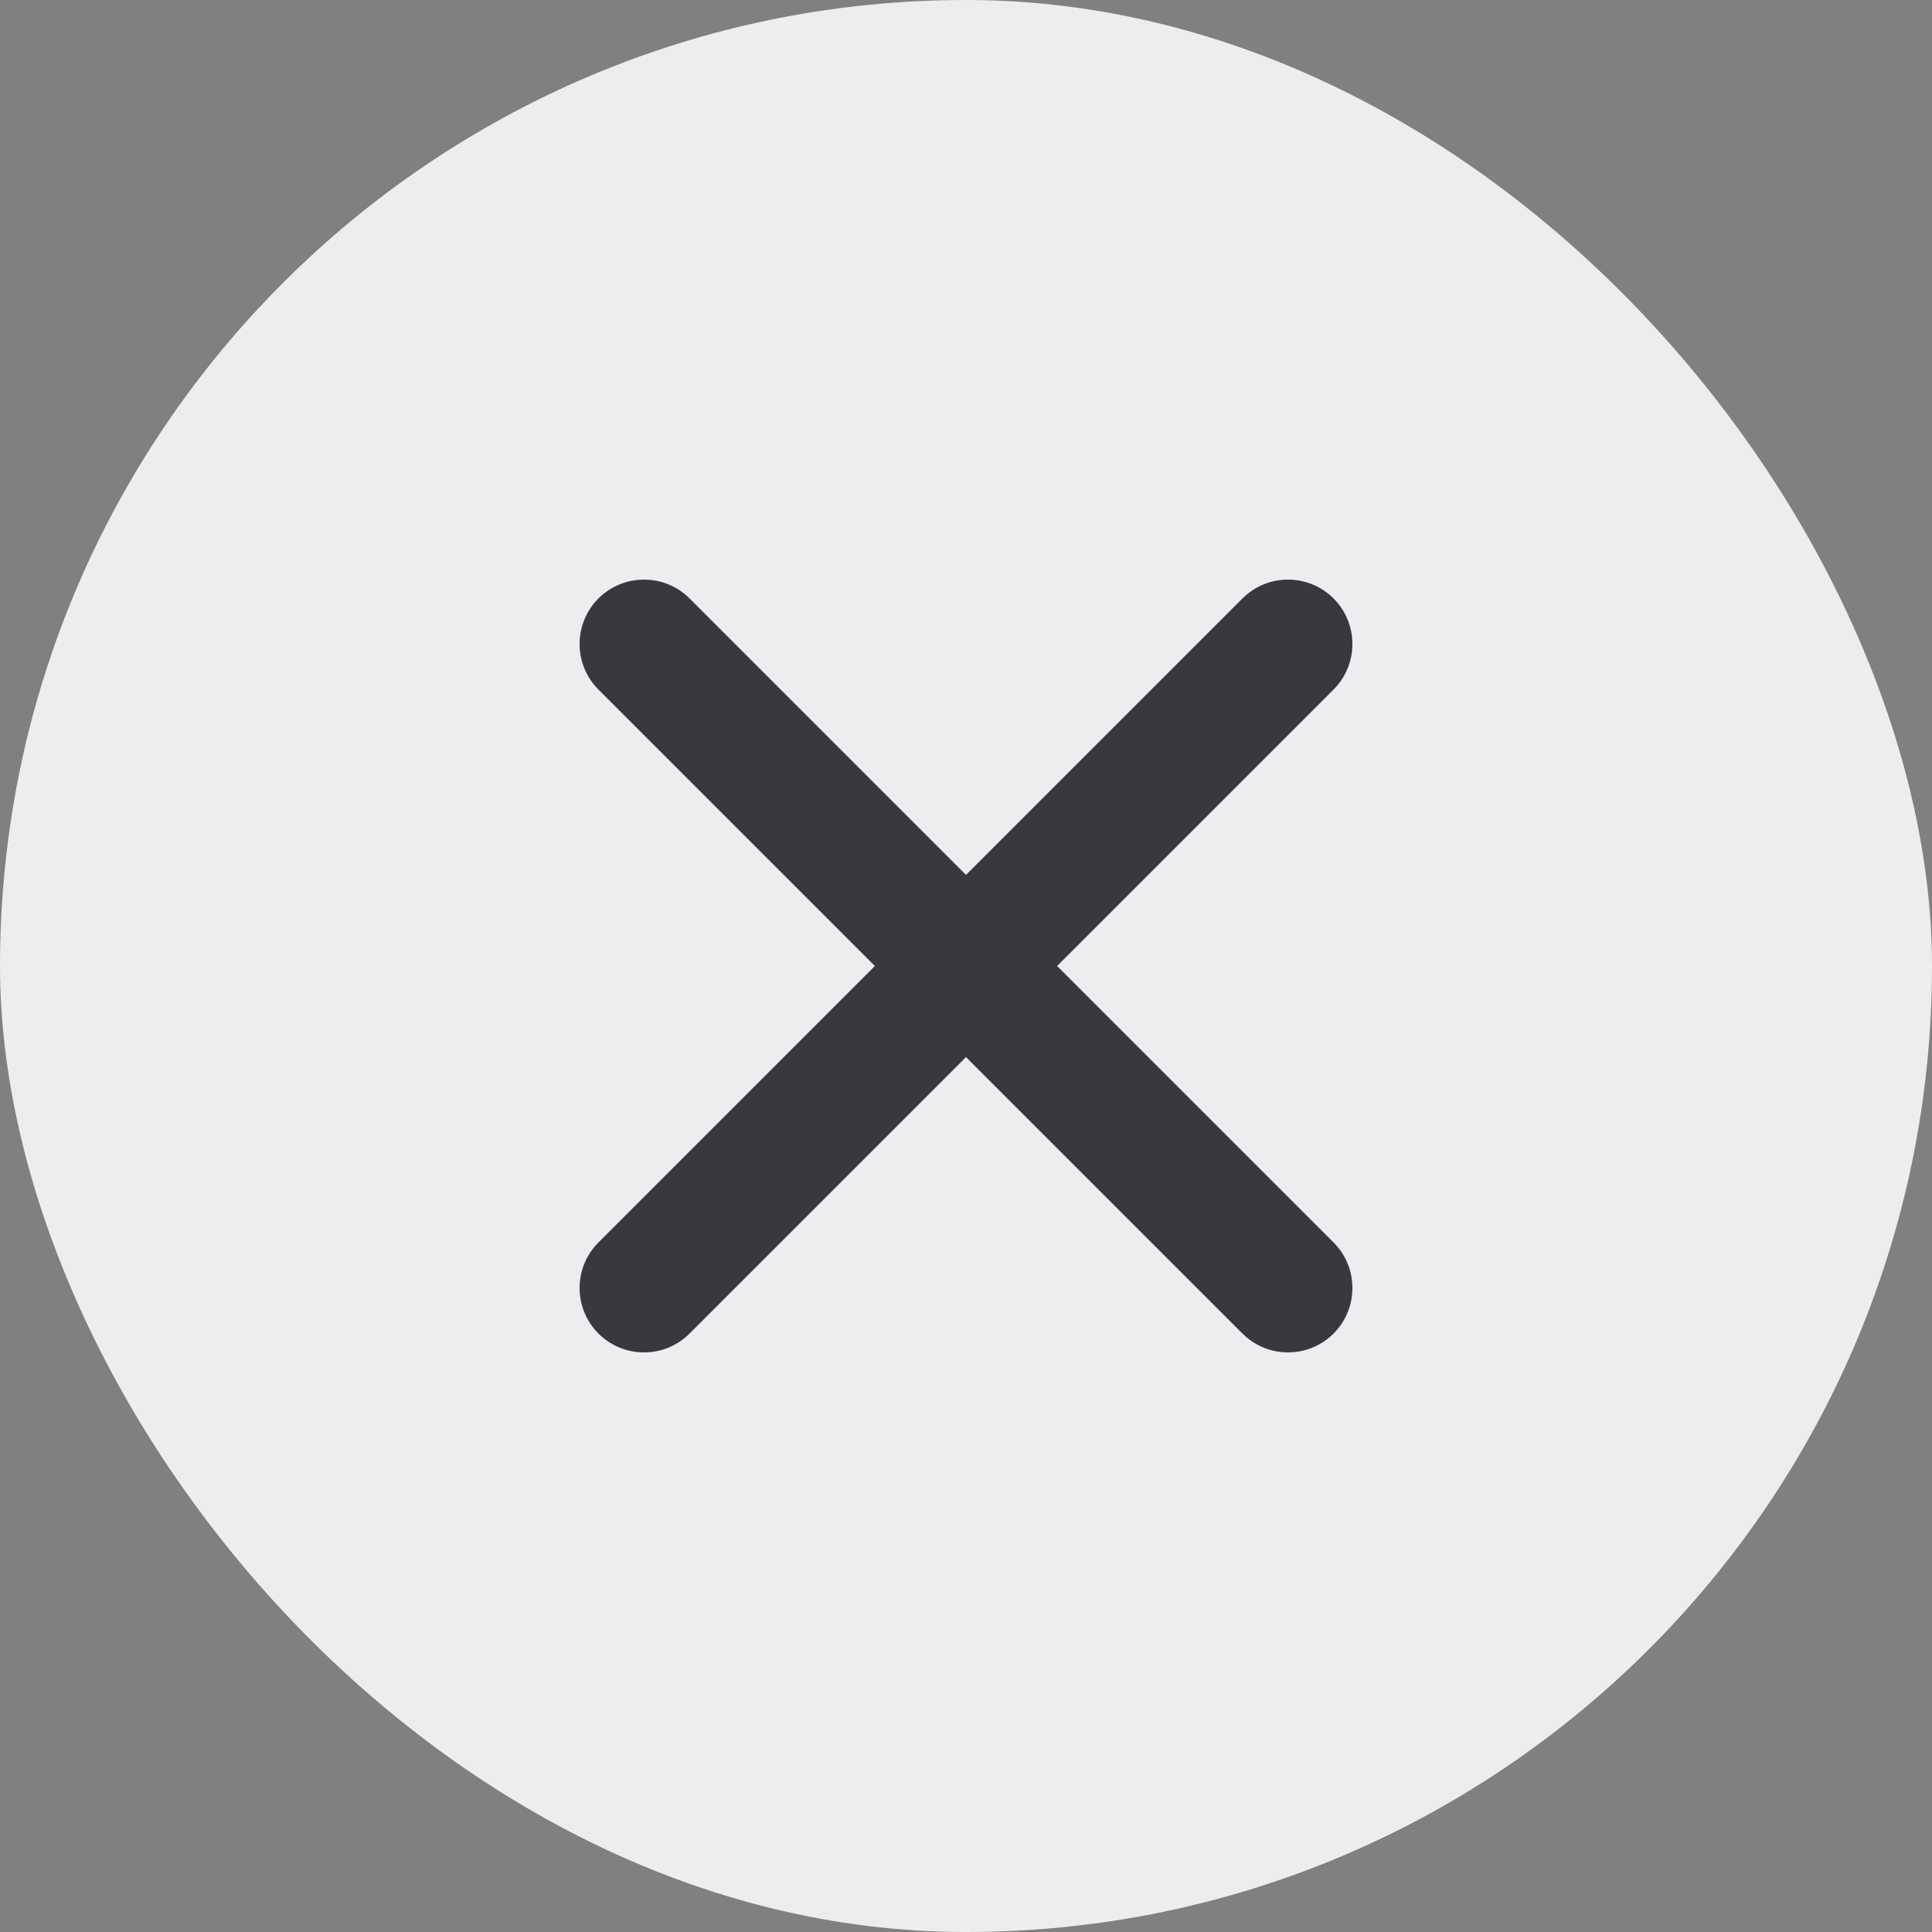
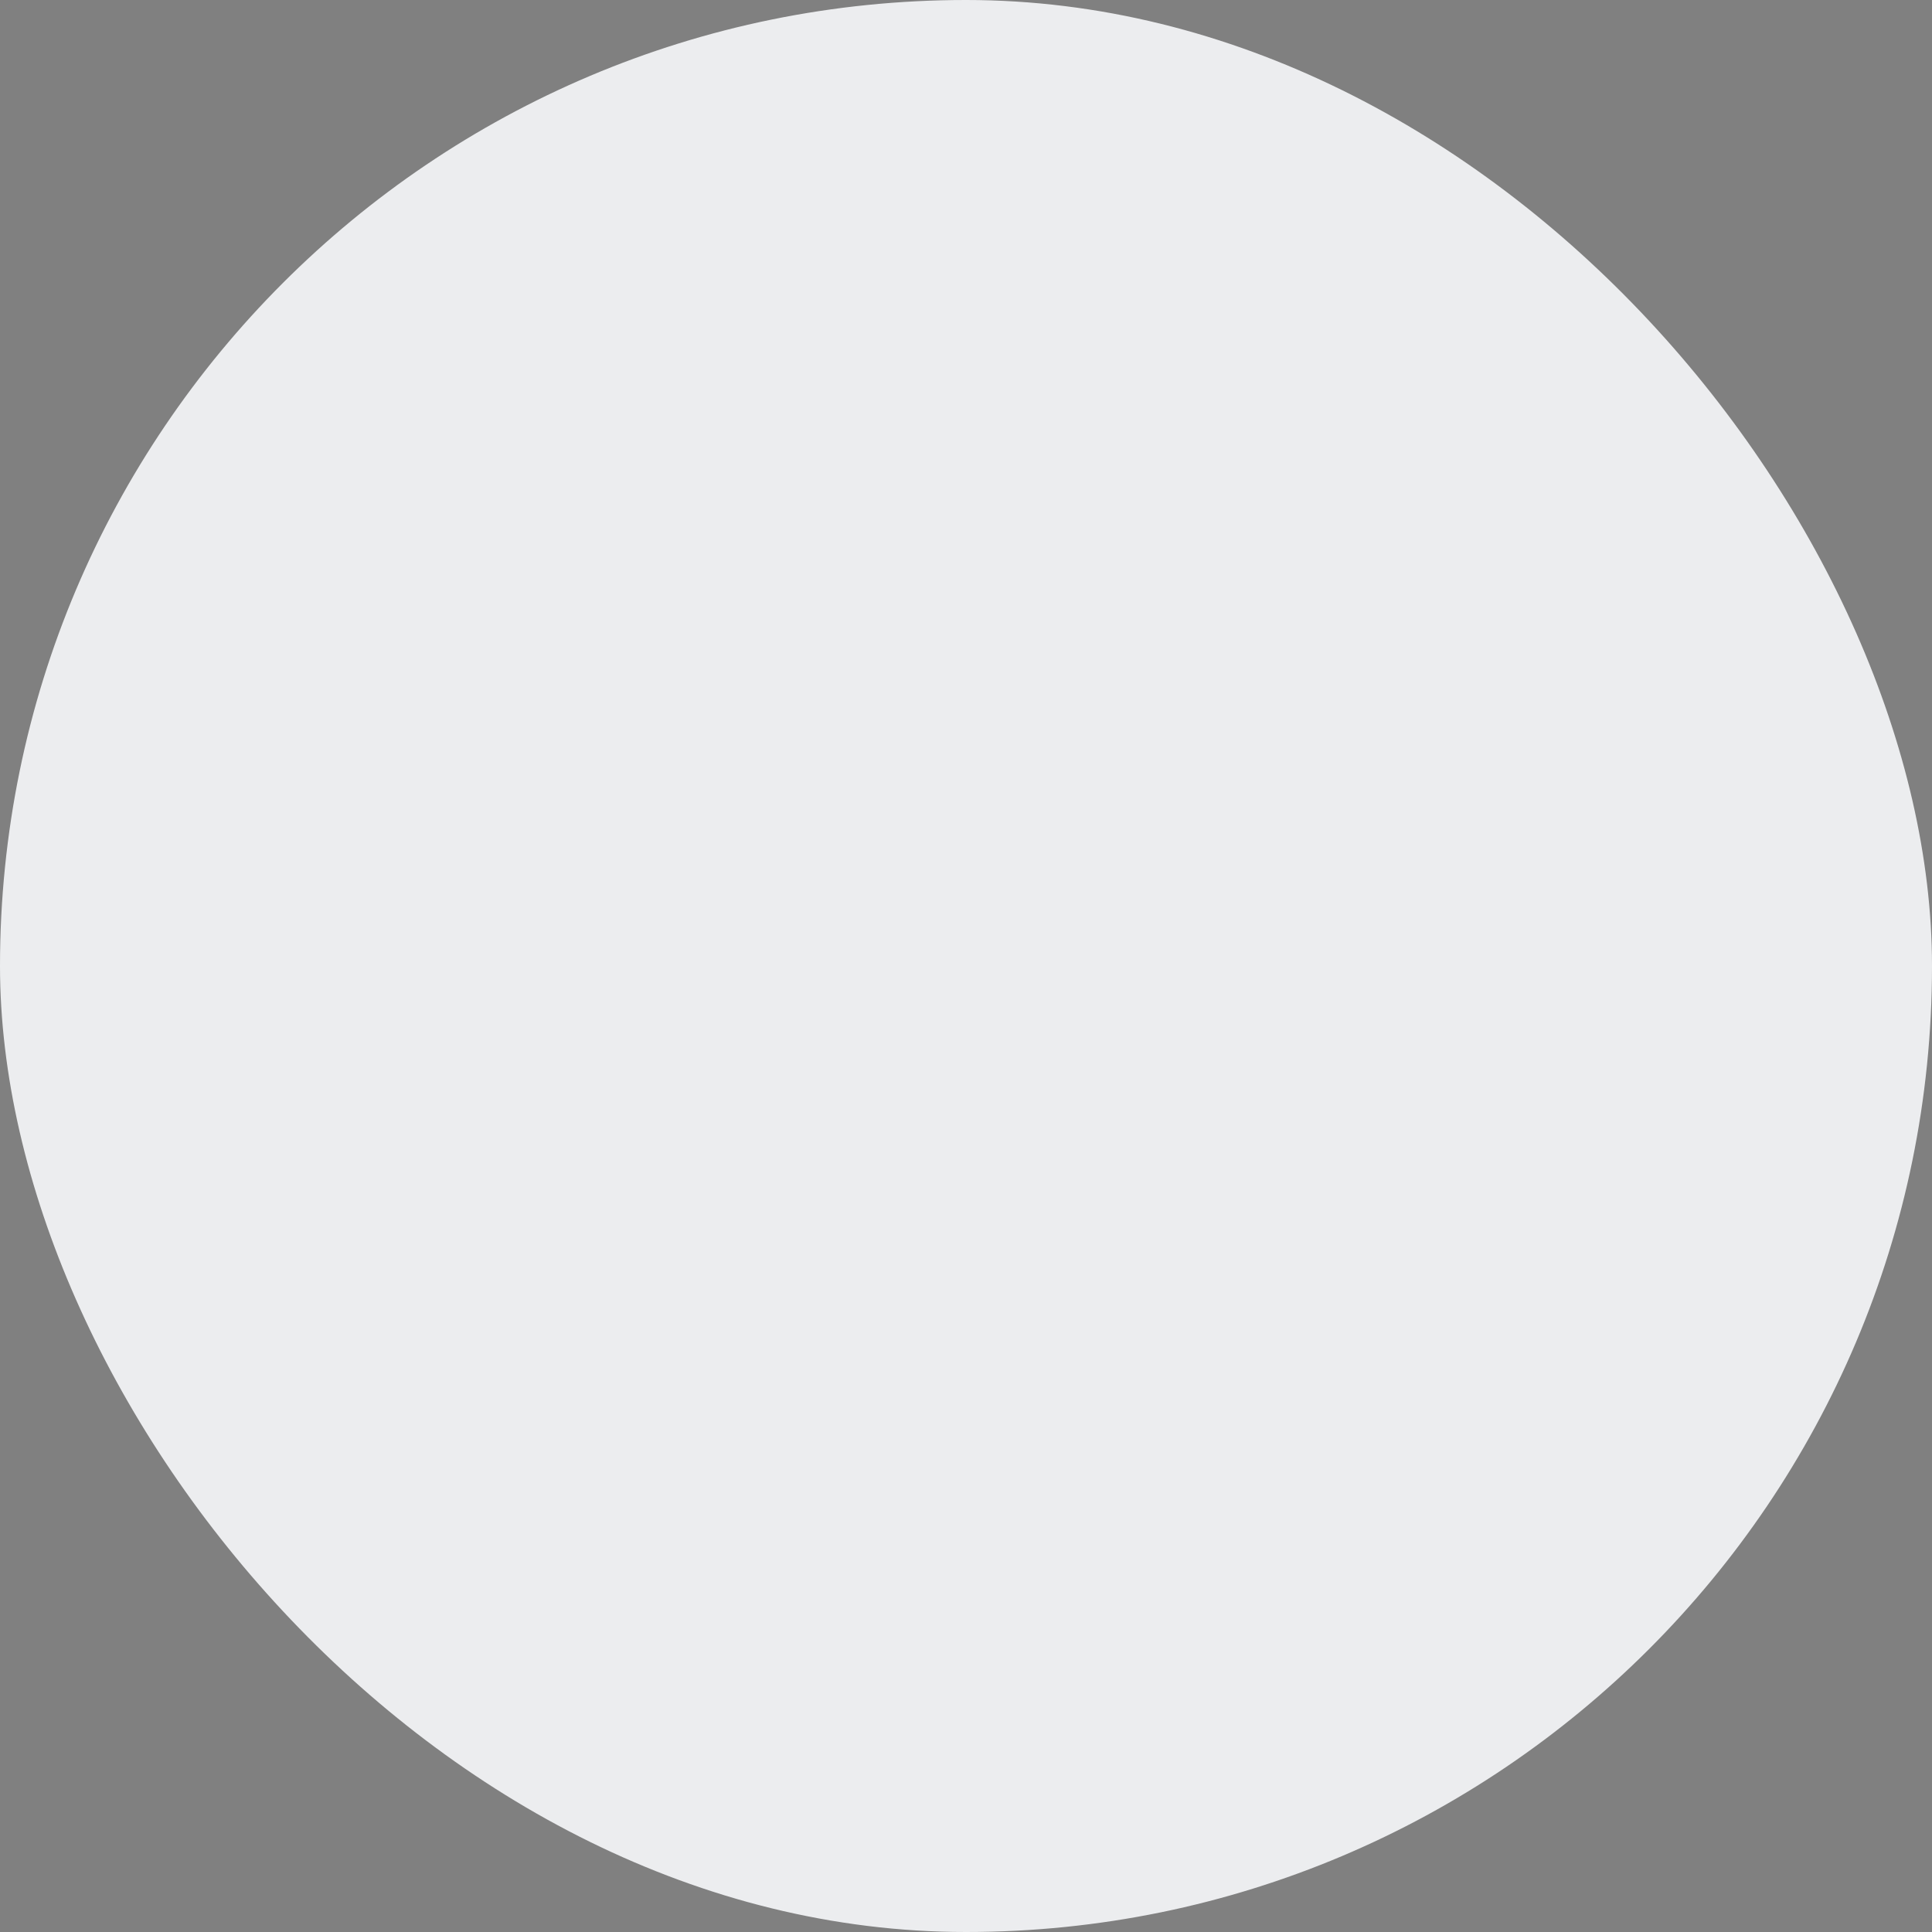
<svg xmlns="http://www.w3.org/2000/svg" width="20" height="20" viewBox="0 0 20 20" fill="none">
  <rect x="0" y="0" width="20" height="20" fill="#808080" stroke="none" />
  <rect width="20" height="20" rx="10" fill="#ECEDEF" />
-   <path d="M7.138 6.195C6.878 5.935 6.456 5.935 6.195 6.195C5.935 6.456 5.935 6.878 6.195 7.138L9.057 10L6.195 12.862C5.935 13.122 5.935 13.544 6.195 13.805C6.456 14.065 6.878 14.065 7.138 13.805L10 10.943L12.862 13.805C13.122 14.065 13.544 14.065 13.805 13.805C14.065 13.544 14.065 13.122 13.805 12.862L10.943 10L13.805 7.138C14.065 6.878 14.065 6.456 13.805 6.195C13.544 5.935 13.122 5.935 12.862 6.195L10 9.057L7.138 6.195Z" fill="#38383D" />
</svg>